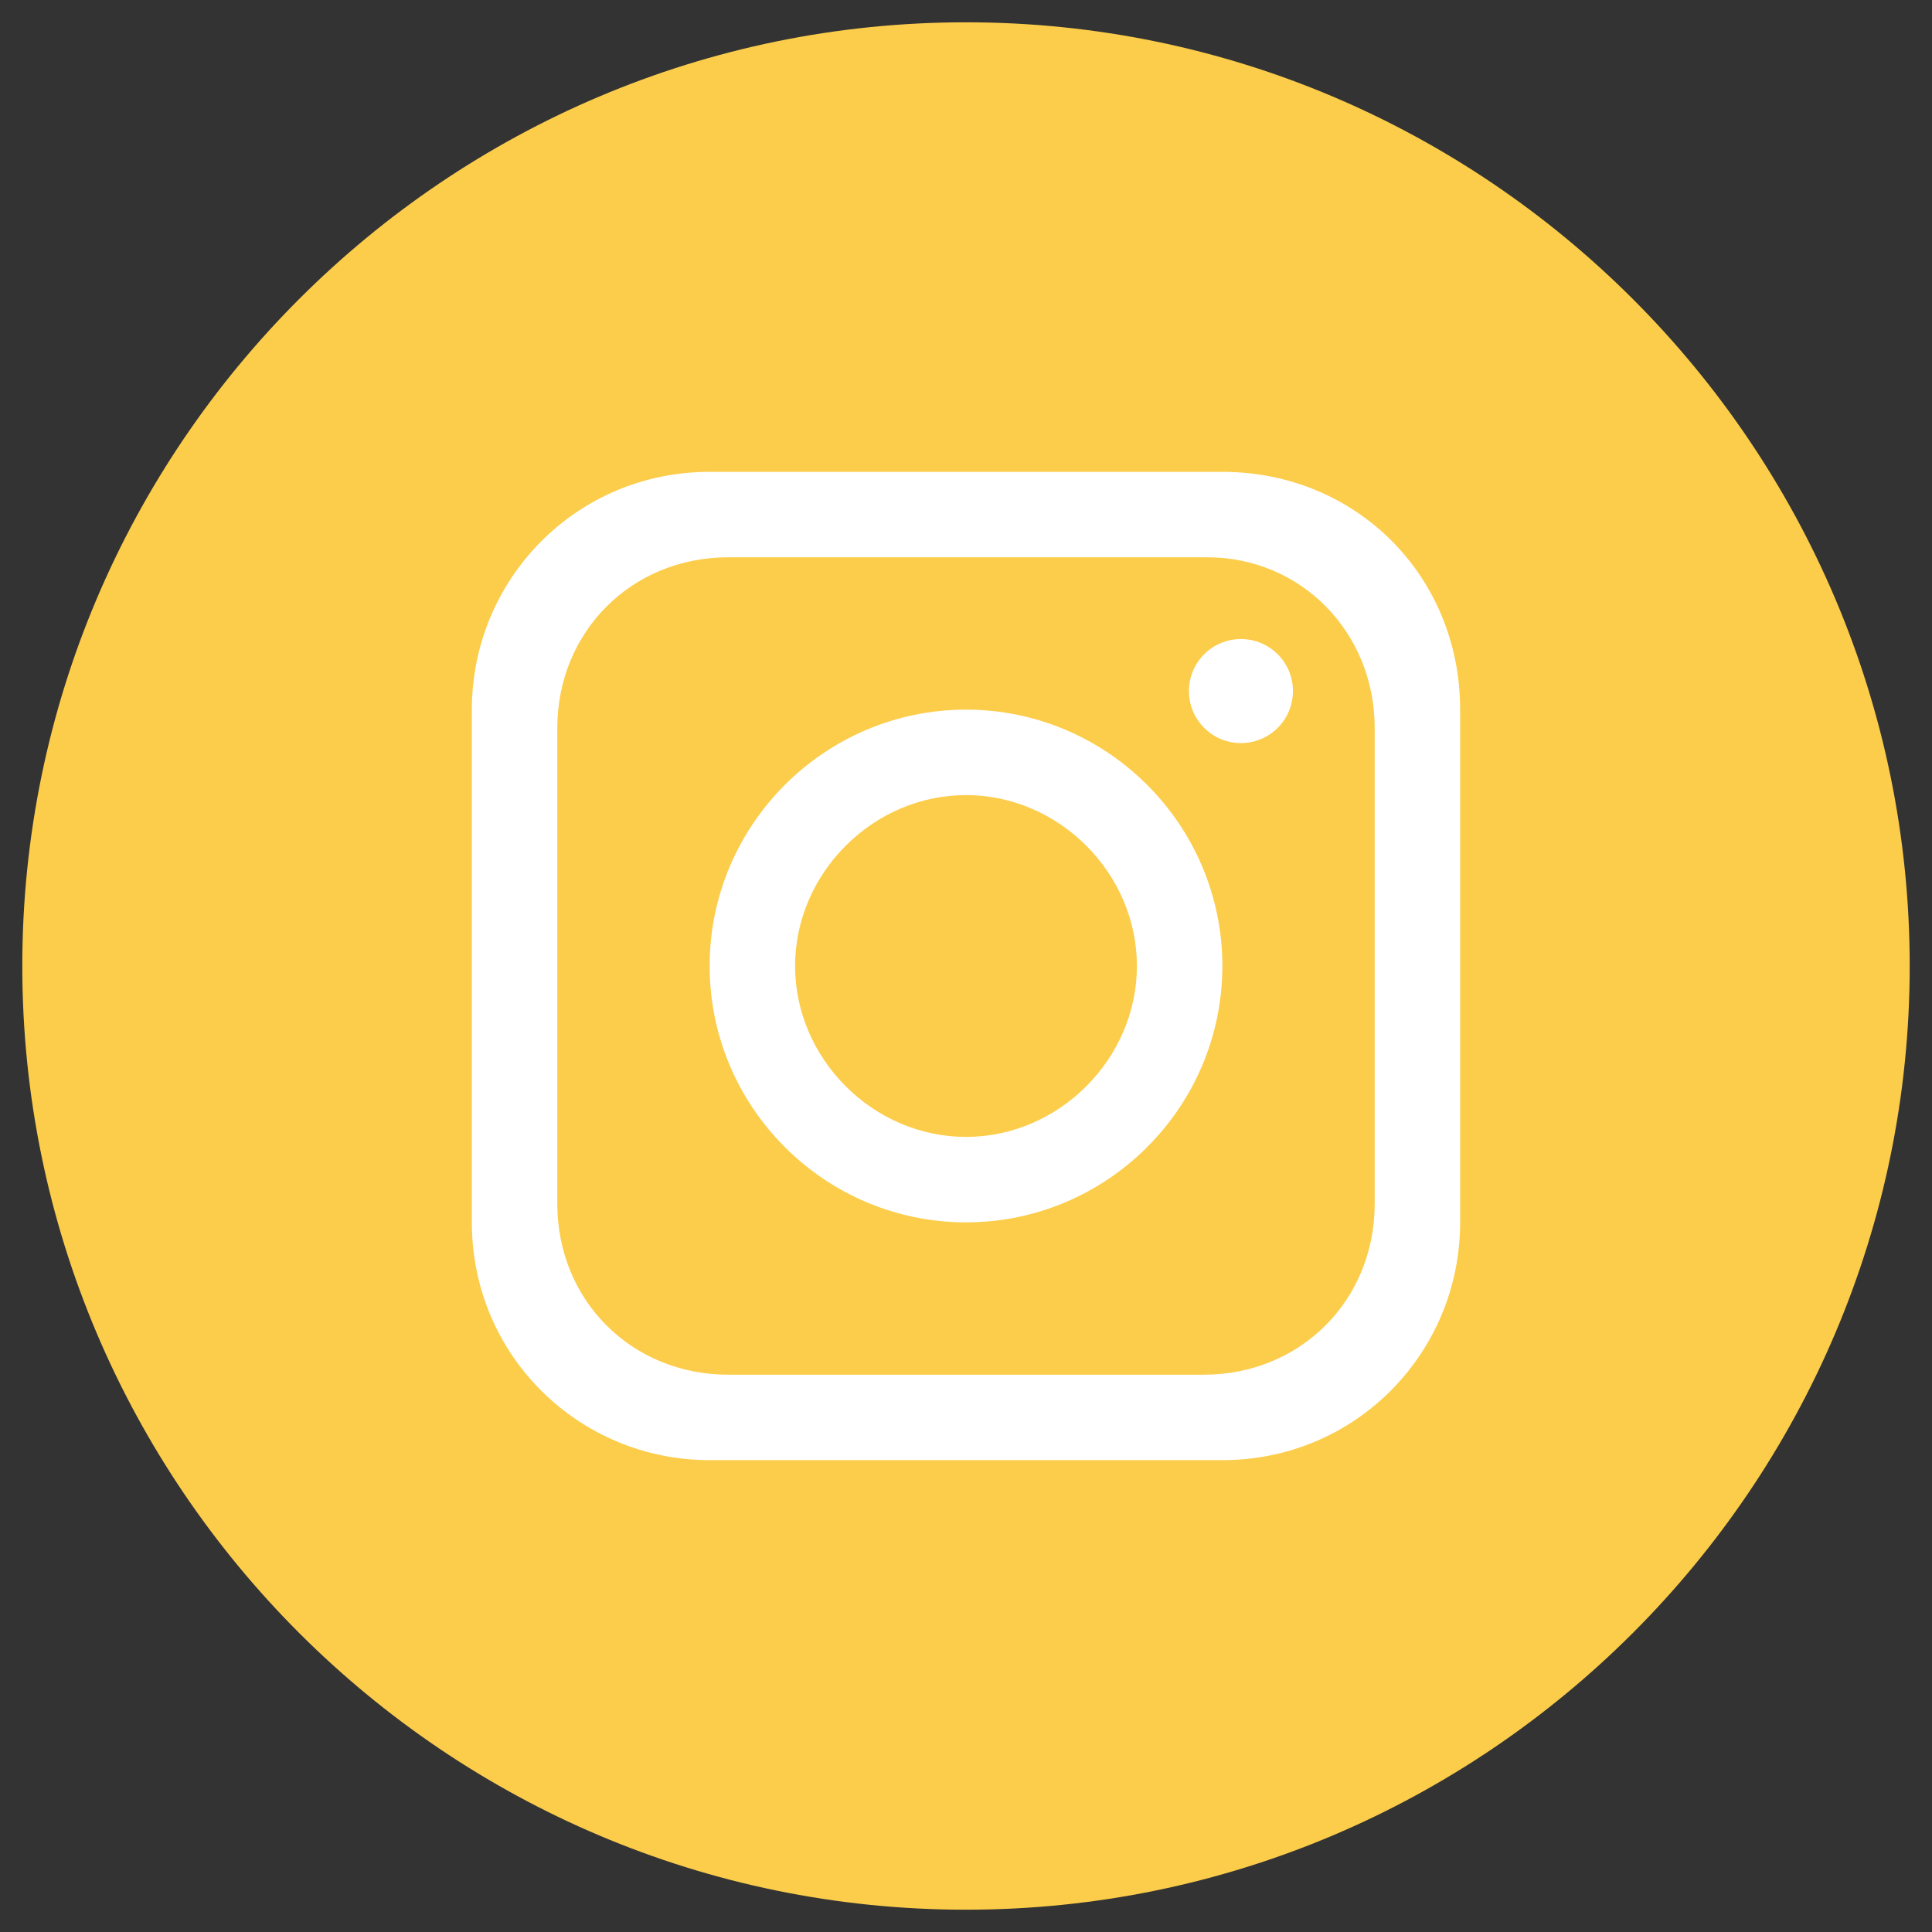
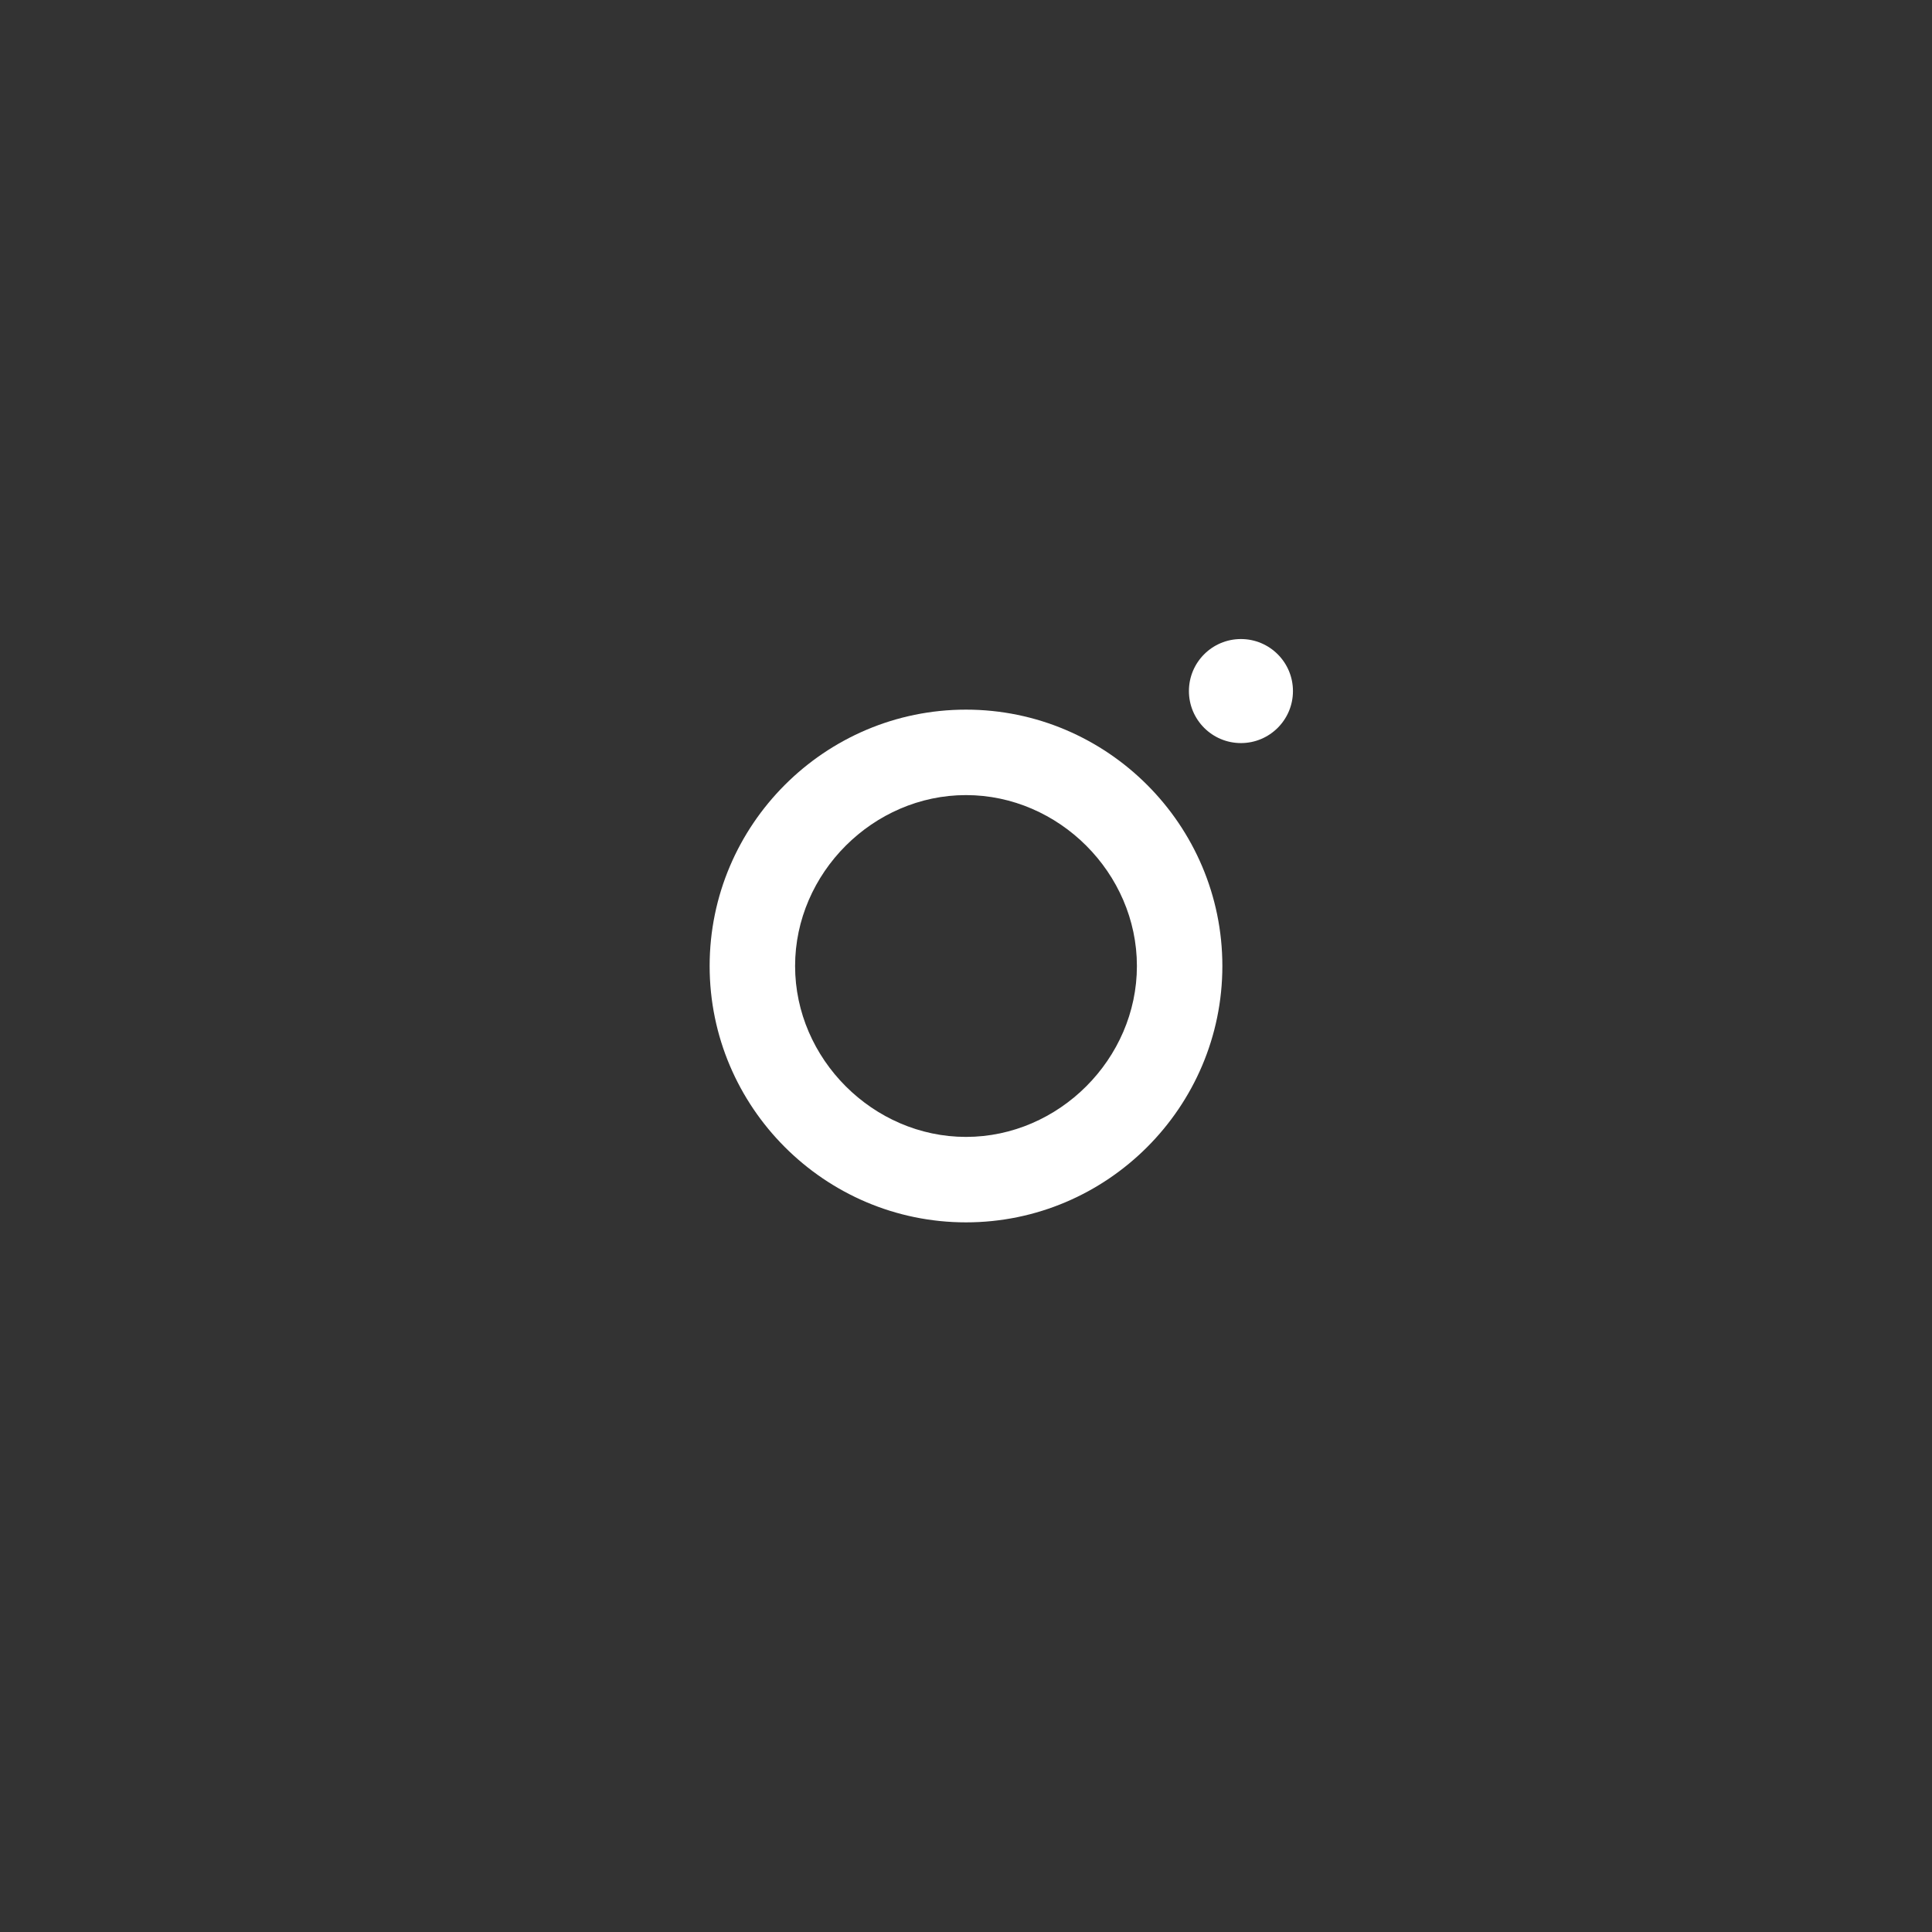
<svg xmlns="http://www.w3.org/2000/svg" version="1.1" id="Capa_1" x="0px" y="0px" viewBox="0 0 52 52" style="enable-background:new 0 0 52 52;" xml:space="preserve">
  <rect x="0" y="0" width="52" height="52" fill="#333333" stroke="none" />
  <style type="text/css">
	.st0{fill:#FCCD4B;}
	.st1{fill:#FFFFFF;}
</style>
  <g>
    <g>
-       <path class="st0" d="M51.4,26C51.4,40,40,51.4,26,51.4h0C12,51.4,0.6,40,0.6,26v0C0.6,12,12,0.6,26,0.6h0C40,0.6,51.4,12,51.4,26    L51.4,26z" />
-       <path class="st1" d="M32.9,12.7H19.1c-3.6,0-6.4,2.9-6.4,6.4v13.8c0,3.6,2.9,6.4,6.4,6.4h13.8c3.6,0,6.4-2.9,6.4-6.4V19.1    C39.3,15.5,36.5,12.7,32.9,12.7z M37,32.4C37,35,35,37,32.4,37H19.6C17,37,15,35,15,32.4V19.6C15,17,17,15,19.6,15h12.9    C35,15,37,17,37,19.6V32.4z" />
-       <path class="st1" d="M26,19.1c-3.8,0-6.9,3.1-6.9,6.9c0,3.8,3.1,6.9,6.9,6.9s6.9-3.1,6.9-6.9C32.9,22.2,29.8,19.1,26,19.1z     M26,30.6c-2.5,0-4.6-2.1-4.6-4.6s2.1-4.6,4.6-4.6s4.6,2.1,4.6,4.6S28.5,30.6,26,30.6z" />
+       <path class="st1" d="M26,19.1c-3.8,0-6.9,3.1-6.9,6.9c0,3.8,3.1,6.9,6.9,6.9s6.9-3.1,6.9-6.9C32.9,22.2,29.8,19.1,26,19.1M26,30.6c-2.5,0-4.6-2.1-4.6-4.6s2.1-4.6,4.6-4.6s4.6,2.1,4.6,4.6S28.5,30.6,26,30.6z" />
      <circle class="st1" cx="33.4" cy="18.6" r="1.4" />
    </g>
  </g>
</svg>